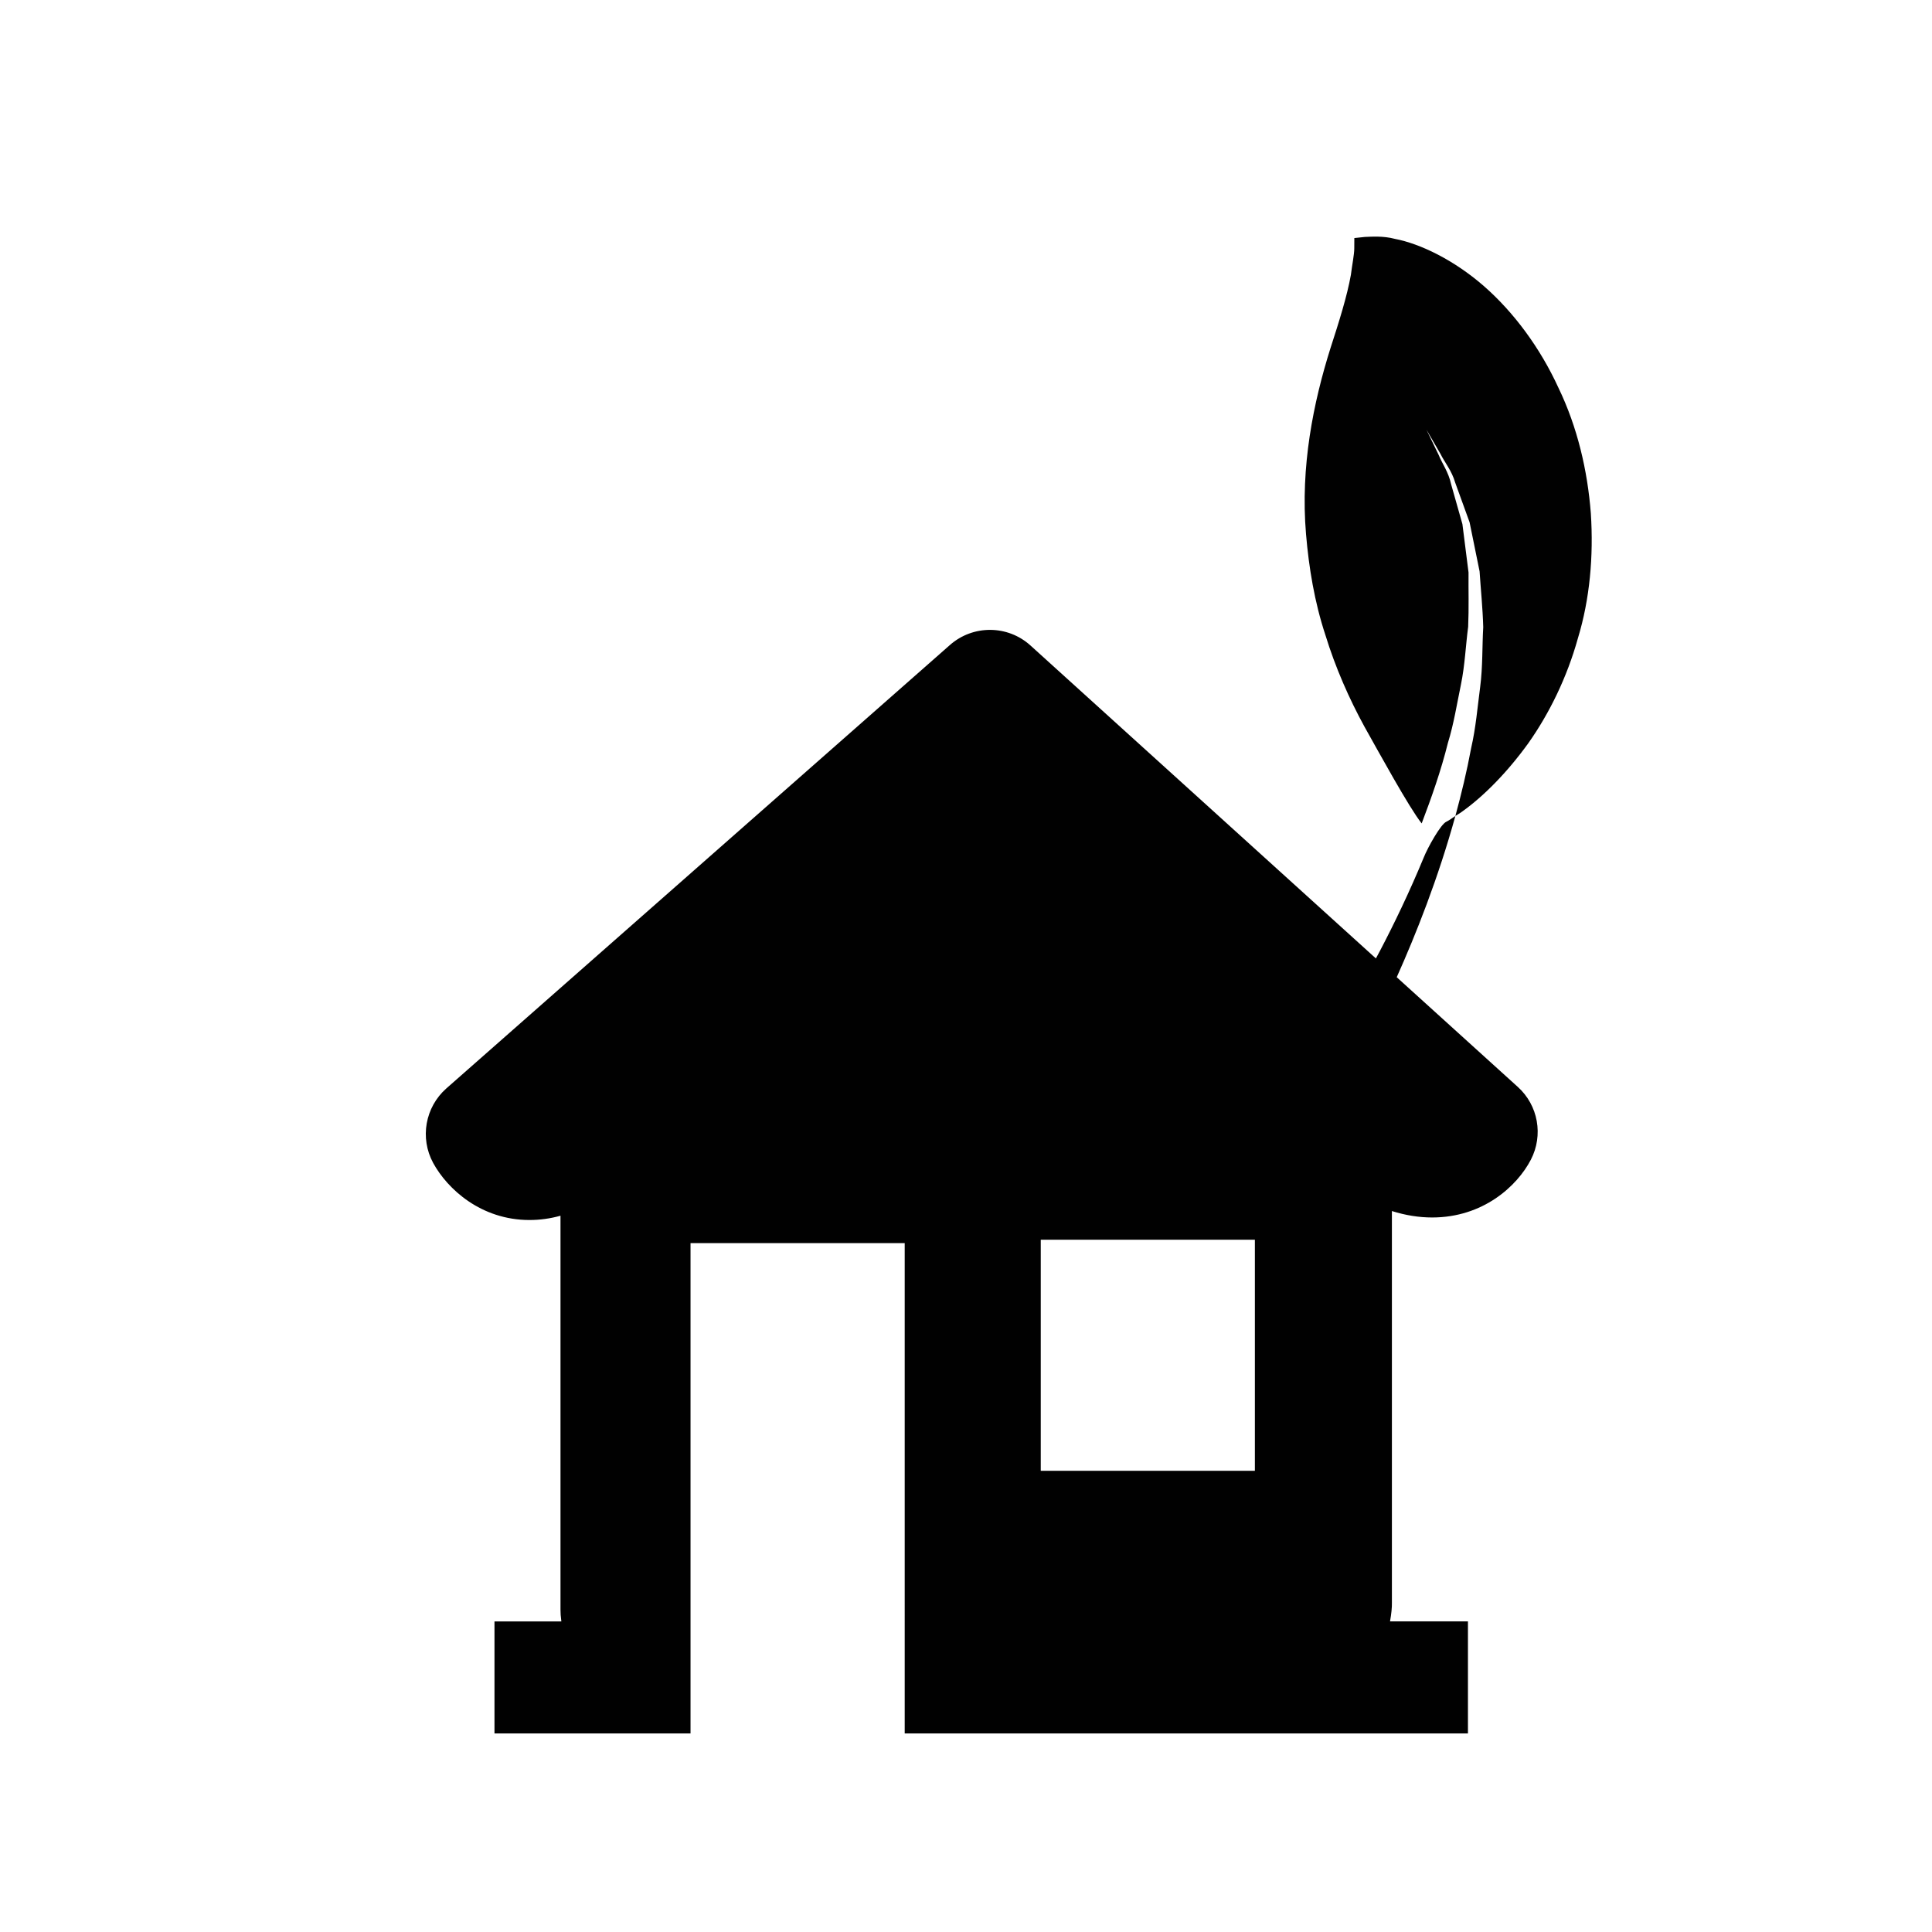
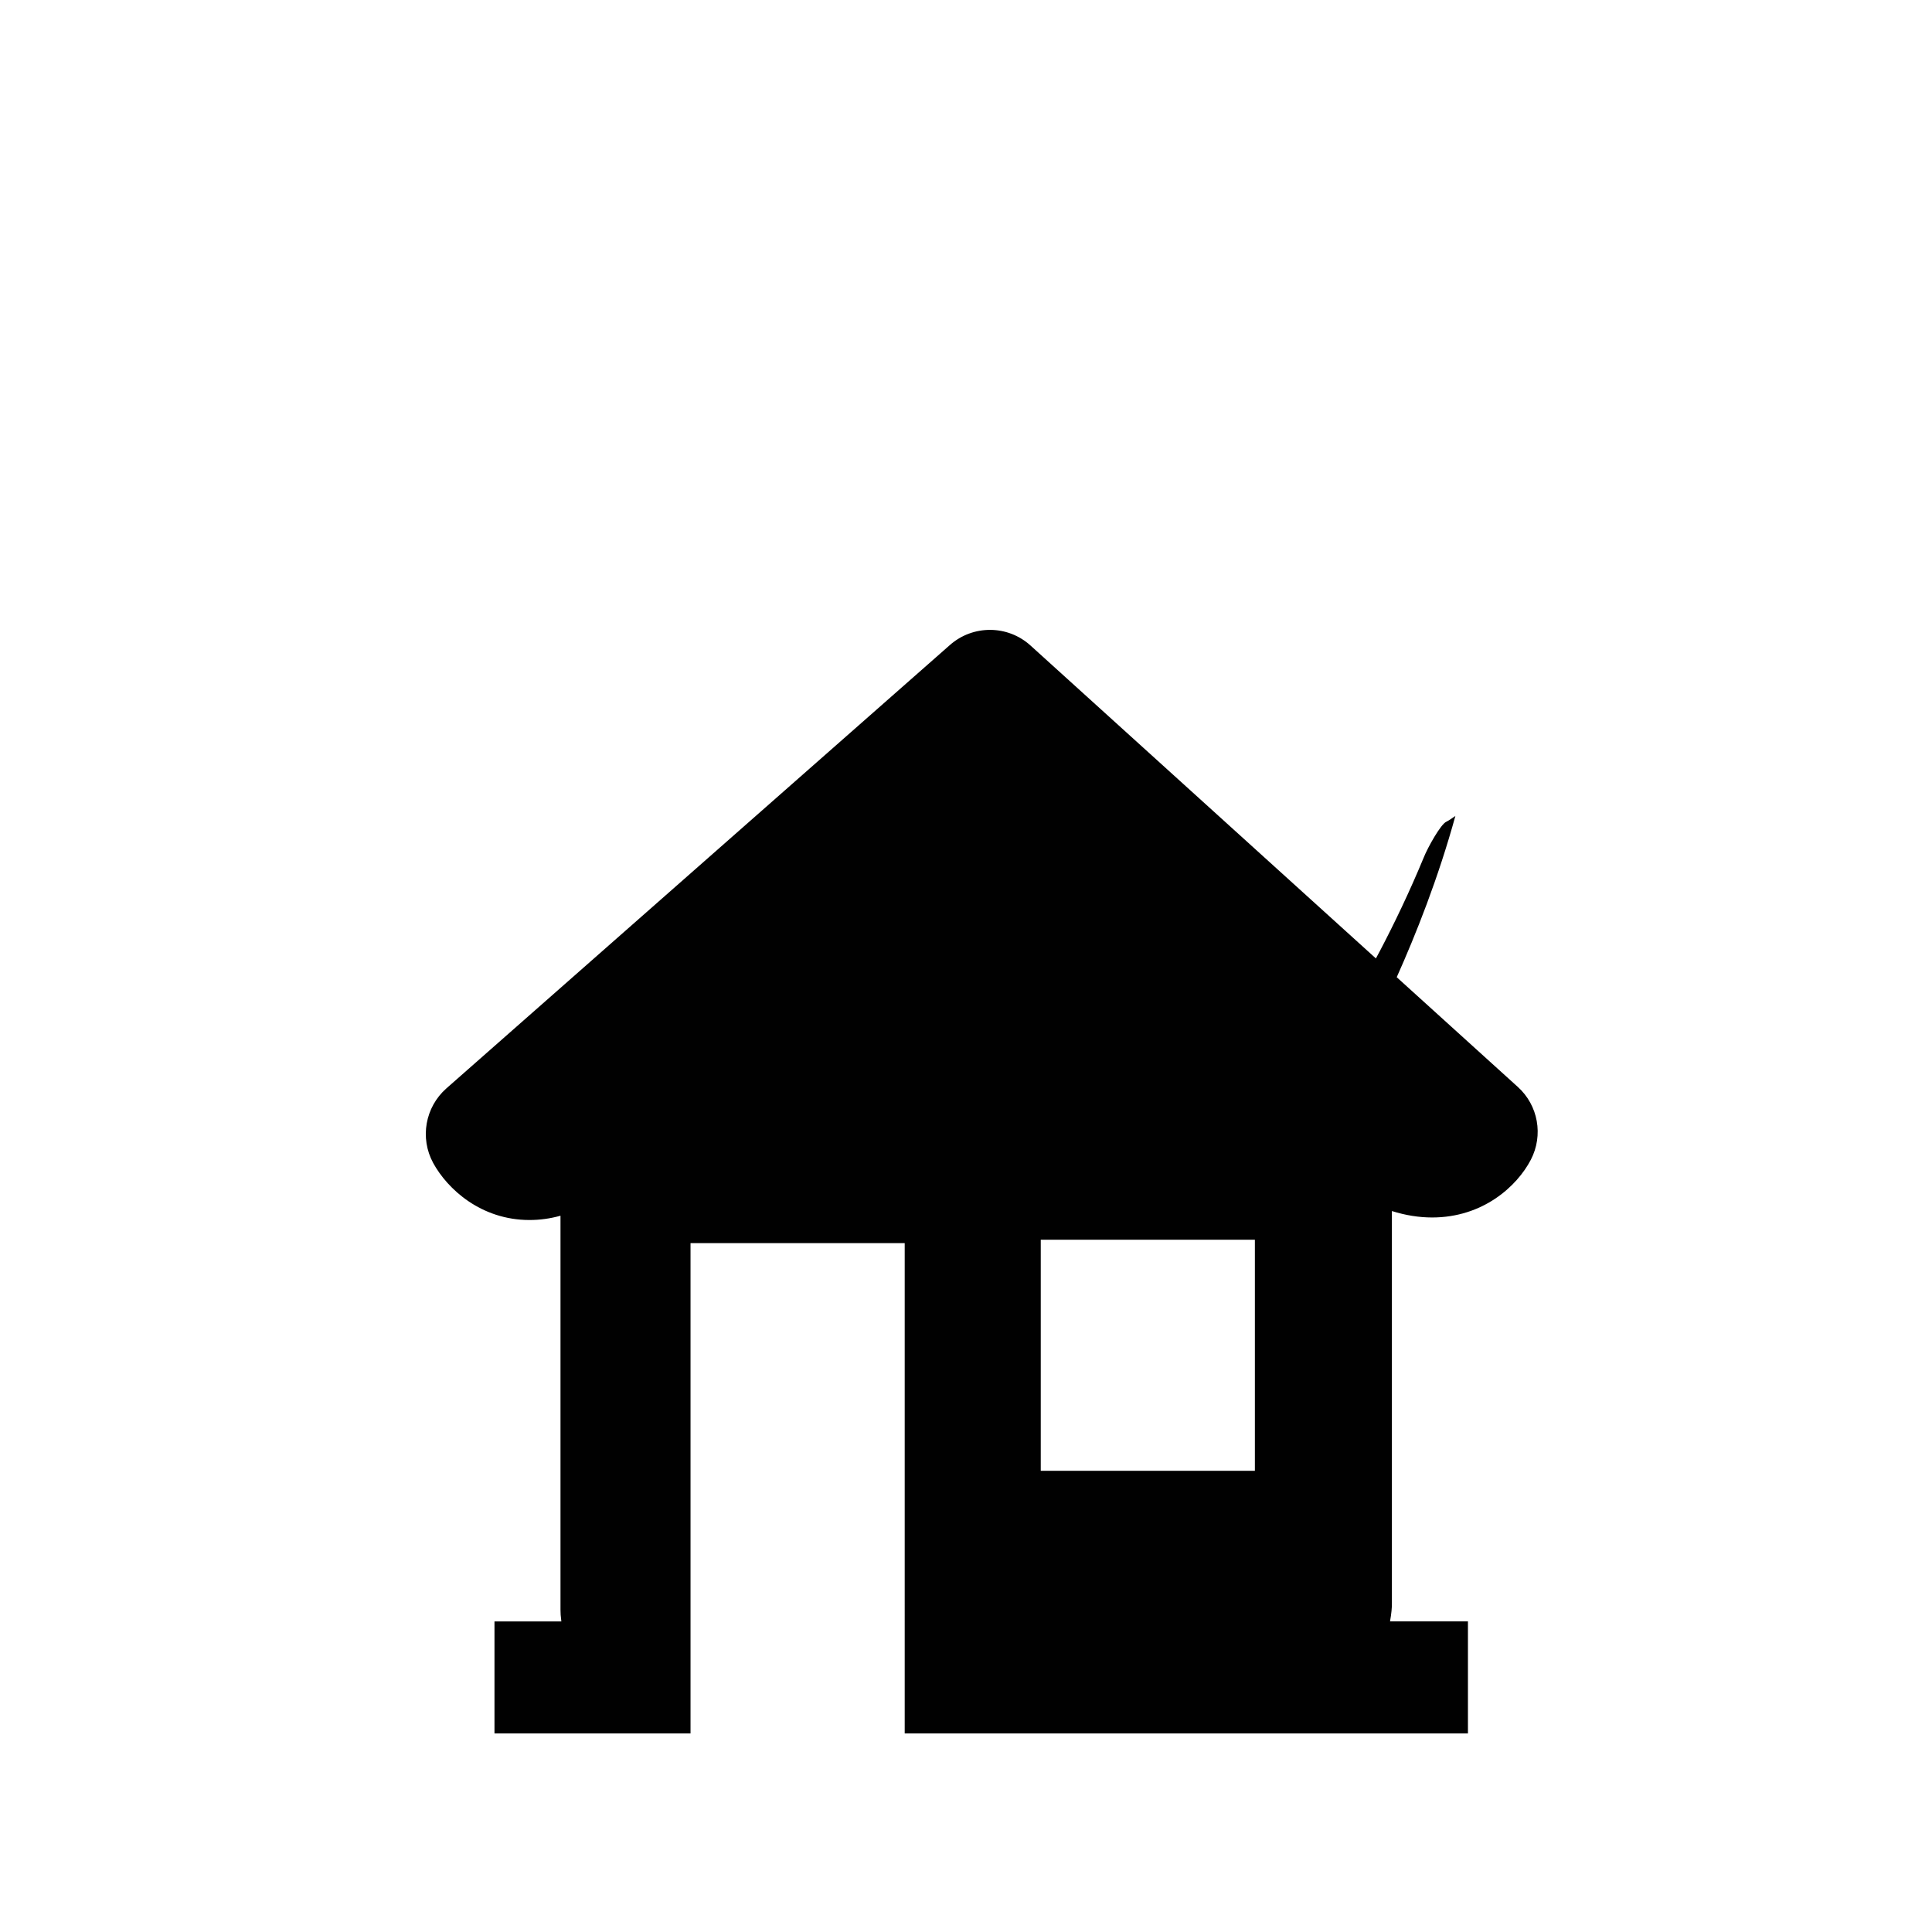
<svg xmlns="http://www.w3.org/2000/svg" version="1.1" id="Layer_1" x="0px" y="0px" width="36px" height="36px" viewBox="0 0 36 36" style="enable-background:new 0 0 36 36;" xml:space="preserve">
  <g>
-     <path style="fill:#010101;" d="M28.48,13.846c0.39-0.554,0.718-1.221,0.922-1.953c0.222-0.73,0.293-1.526,0.241-2.328   c-0.062-0.8-0.25-1.607-0.605-2.342C28.7,6.486,28.21,5.82,27.648,5.329c-0.563-0.49-1.19-0.789-1.656-0.878   c-0.224-0.059-0.437-0.04-0.561-0.036c-0.127,0.013-0.195,0.021-0.195,0.021s0.001,0.066-0.001,0.191   c0,0.117-0.041,0.312-0.063,0.494c-0.071,0.397-0.217,0.863-0.382,1.371c-0.315,1.002-0.562,2.2-0.454,3.462   c0.053,0.626,0.158,1.264,0.36,1.876c0.187,0.61,0.446,1.195,0.729,1.711c0.258,0.459,0.835,1.515,1.066,1.802   c0.184-0.484,0.36-0.982,0.489-1.501c0.111-0.359,0.168-0.729,0.243-1.089c0.074-0.362,0.088-0.725,0.134-1.074   c0.015-0.35,0.004-0.689,0.007-1.012c-0.041-0.319-0.08-0.623-0.114-0.901c-0.078-0.271-0.148-0.521-0.21-0.741   c-0.048-0.229-0.172-0.395-0.232-0.547c-0.145-0.299-0.228-0.471-0.228-0.471s0.095,0.165,0.262,0.452   c0.072,0.149,0.21,0.311,0.274,0.535c0.08,0.22,0.169,0.469,0.268,0.739c0.058,0.283,0.12,0.589,0.186,0.914   c0.021,0.328,0.058,0.678,0.068,1.039c-0.021,0.36-0.008,0.737-0.057,1.113c-0.05,0.377-0.081,0.764-0.168,1.139   c-0.08,0.432-0.182,0.854-0.294,1.266c0.041-0.028,0.087-0.051,0.128-0.083C27.645,14.837,28.083,14.396,28.48,13.846z" />
    <path style="fill:#010101;" d="M26.952,15.311c-0.103,0.041-0.349,0.481-0.423,0.668c-0.268,0.648-0.553,1.238-0.813,1.734   c-0.026,0.051-0.052,0.097-0.078,0.146l-6.435-5.83c-0.425-0.386-1.072-0.39-1.503-0.01l-9.384,8.263   c-0.394,0.349-0.496,0.924-0.245,1.387c0.267,0.49,0.896,1.064,1.795,1.064c0.193,0,0.386-0.026,0.578-0.08v7.341   c-0.001,0.052,0.004,0.13,0.016,0.219H9.214V32.3h3.653v-9.136h3.991V32.3h10.495v-2.088h-1.452   c0.026-0.141,0.037-0.267,0.035-0.341v-7.305c0.254,0.08,0.505,0.12,0.75,0.12c0.945,0,1.581-0.58,1.839-1.076   c0.237-0.456,0.137-1.014-0.243-1.357l-2.256-2.044c0.357-0.798,0.773-1.843,1.093-3.005   C27.064,15.239,27.013,15.281,26.952,15.311z M23.383,27.406h-3.99V23.1h3.99V27.406z" />
  </g>
</svg>